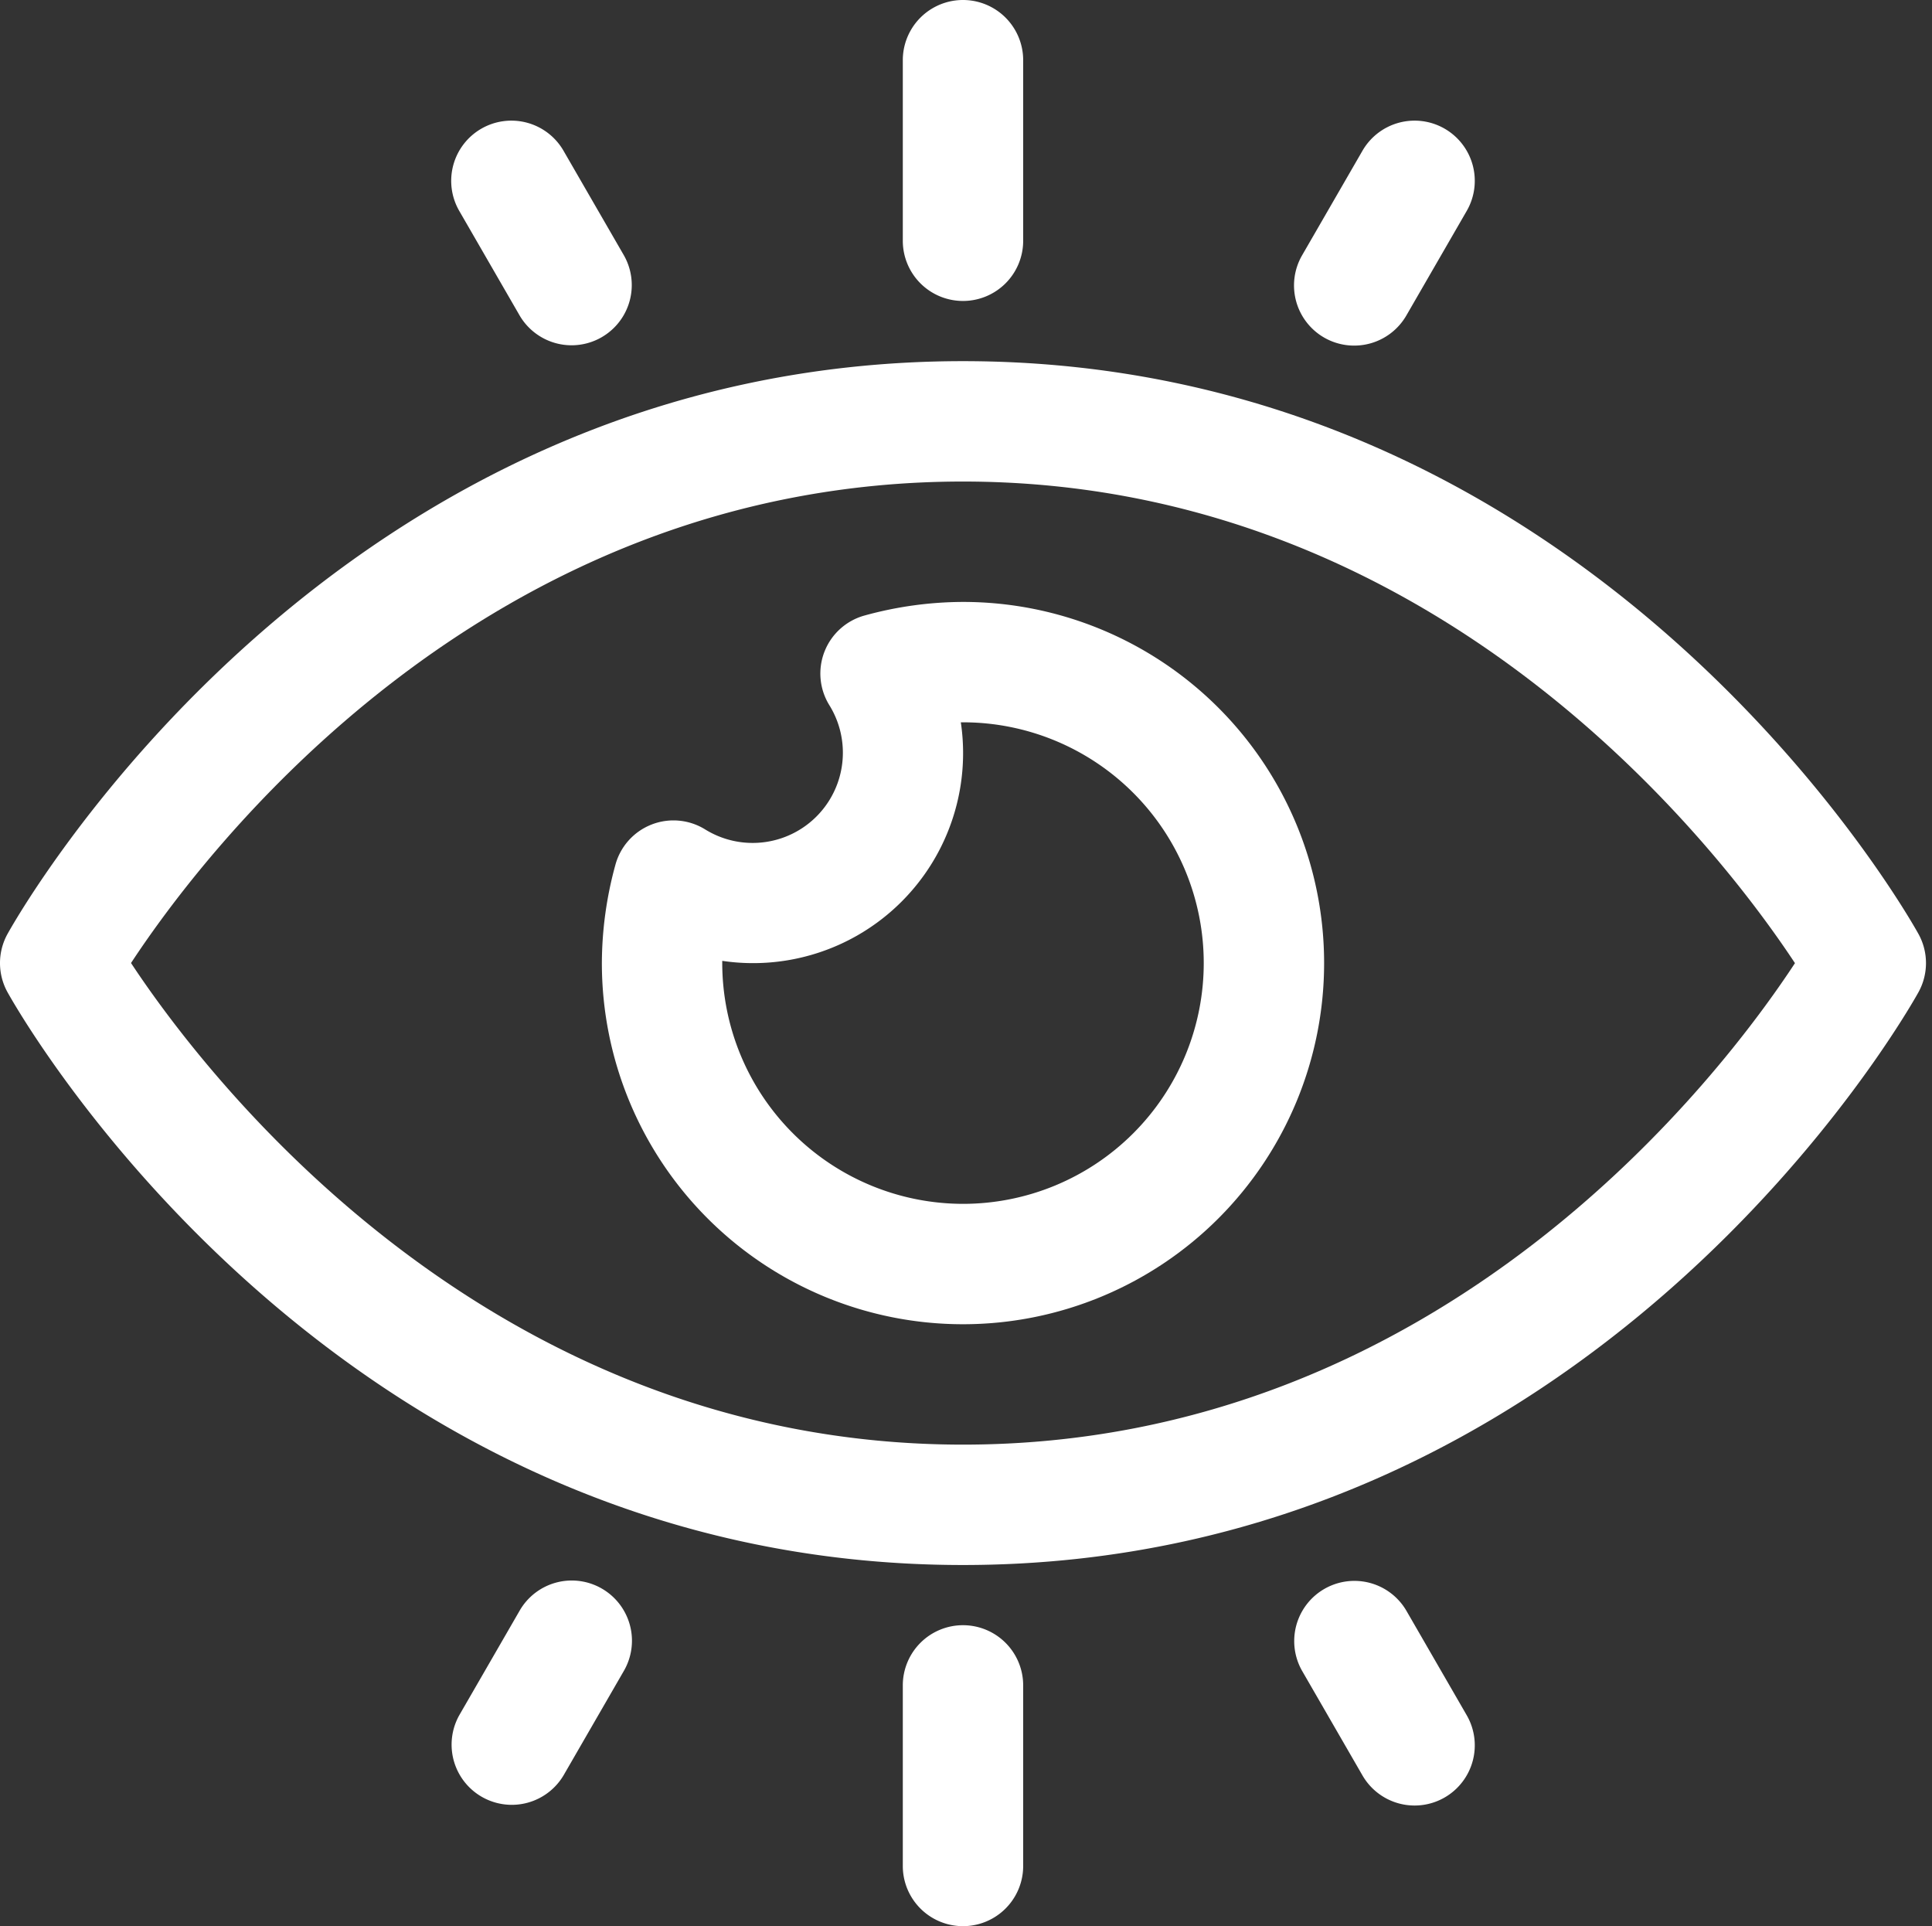
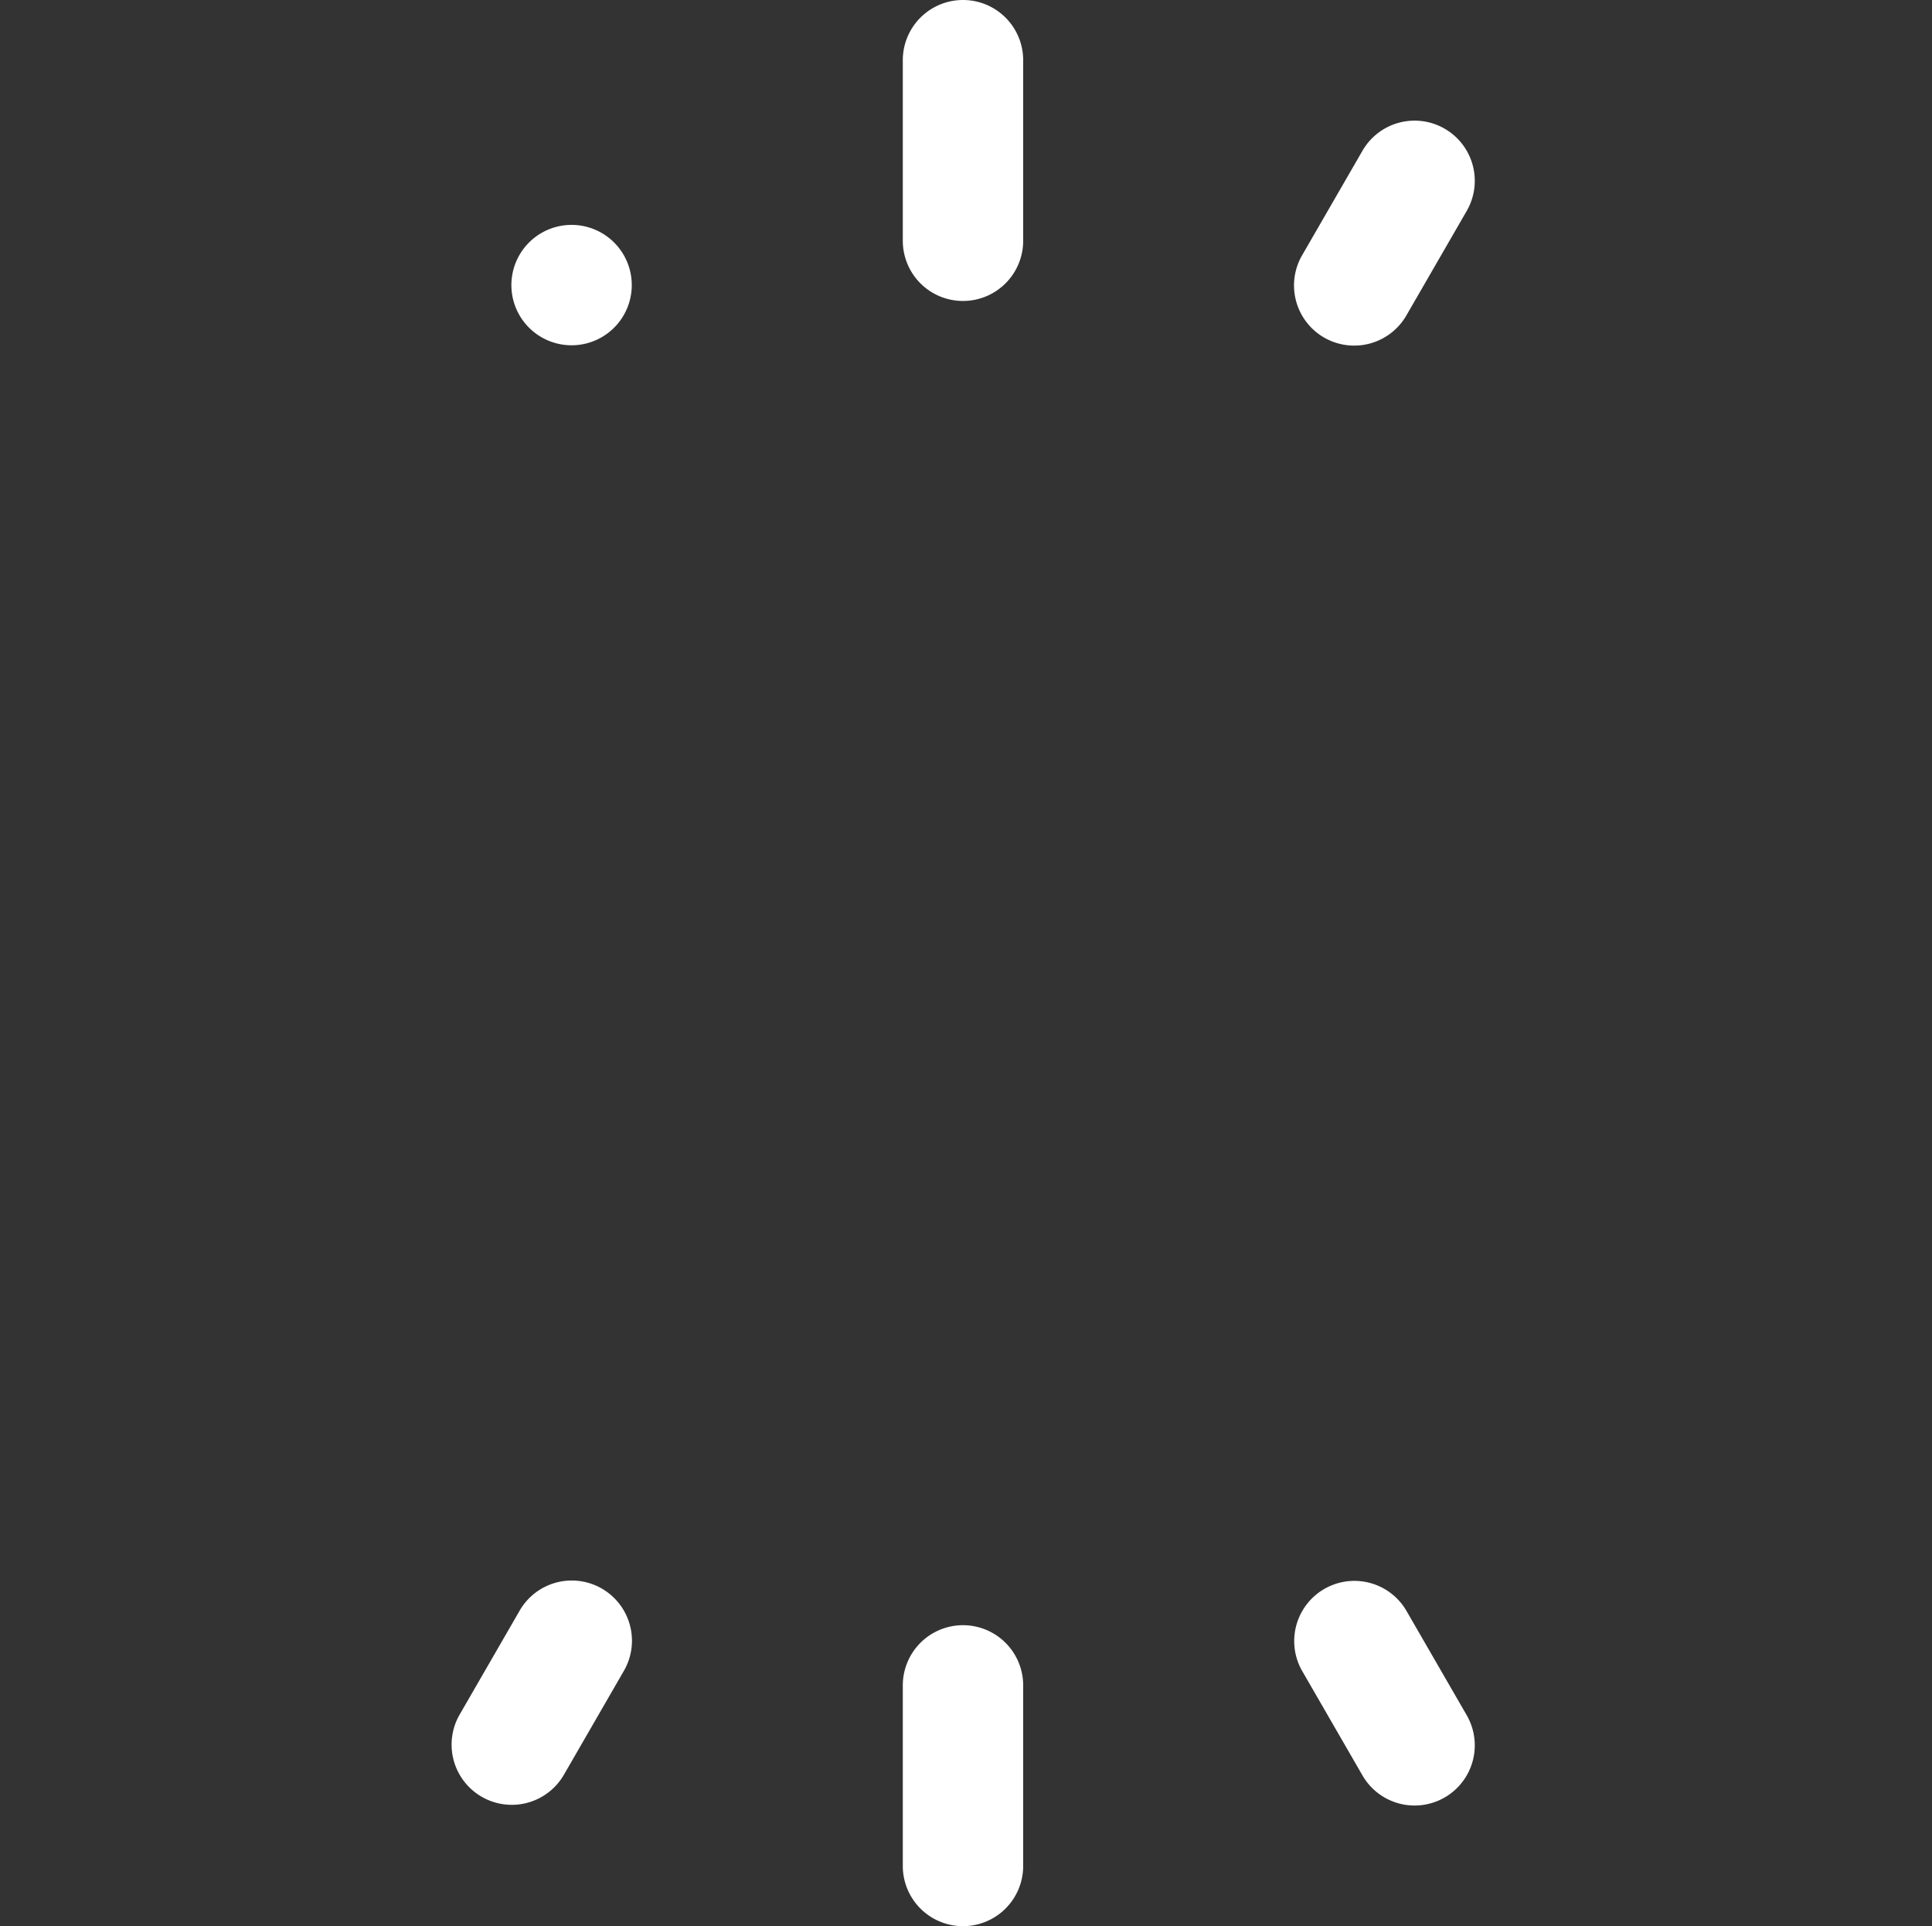
<svg xmlns="http://www.w3.org/2000/svg" fill="#000000" height="32" preserveAspectRatio="xMidYMid meet" version="1" viewBox="-0.0 0.0 32.1 32.0" width="32.1" zoomAndPan="magnify">
  <rect x="-0.0" y="0.0" width="32.1" height="32.0" fill="#333333" stroke="none" />
  <g fill="#ffffff" id="change1_1">
-     <path d="M31.874,15.514C31.658,15.126,26.468,6,16,6,5.532,6,.342,15.126.126,15.514a1.0 1,0,0,0,0,.972C.342,16.874,5.532,26,16,26c10.468,0,15.658-9.126,15.874-9.514A1.0 1,0,0,0,31.874,15.514ZM16,24C8.037,24,3.366,17.801,2.177,15.999,3.362,14.194,8.011,8,16,8c7.964,0,12.634,6.199,13.823,8.001C28.639,17.806,23.989,24,16,24Z" fill="inherit" />
-     <path d="M16,10a6.209,6.209,0,0,0-1.633.225 1.0 1,0,0,0-.589,1.488,1.499,1.499,0,0,1-2.061,2.067,1,1,0,0,0-1.492.587A6.209,6.209,0,0,0,10,16a6,6,0,1,0,6-6Zm0,10a4.005,4.005,0,0,1-4-4v-.037A3.489,3.489,0,0,0,15.964,12H16a4,4,0,0,1,0,8Z" fill="inherit" />
    <path d="M16,5a1,1,0,0,0,1-1V1a1,1,0,0,0-2,0V4A1,1,0,0,0,16,5Z" fill="inherit" />
-     <path d="M8.634,5.242a1,1,0,0,0,1.732-1l-1-1.732a1,1,0,1,0-1.732,1Z" fill="inherit" />
+     <path d="M8.634,5.242a1,1,0,0,0,1.732-1a1,1,0,1,0-1.732,1Z" fill="inherit" />
    <path d="M22,5.608a1.001,1.001,0,0,0,1.366-.366l1-1.732a1,1,0,1,0-1.732-1l-1,1.732A1,1,0,0,0,22,5.608Z" fill="inherit" />
    <path d="M16,27a1,1,0,0,0-1,1v3a1,1,0,0,0,2,0V28A1,1,0,0,0,16,27Z" fill="inherit" />
    <path d="M10,26.392a.999.999,0,0,0-1.366.366l-1,1.732a1,1,0,0,0,1.732,1l1-1.732A1,1,0,0,0,10,26.392Z" fill="inherit" />
    <path d="M23.366,26.758a1,1,0,0,0-1.732,1l1,1.732a1,1,0,1,0,1.732-1Z" fill="inherit" />
  </g>
</svg>